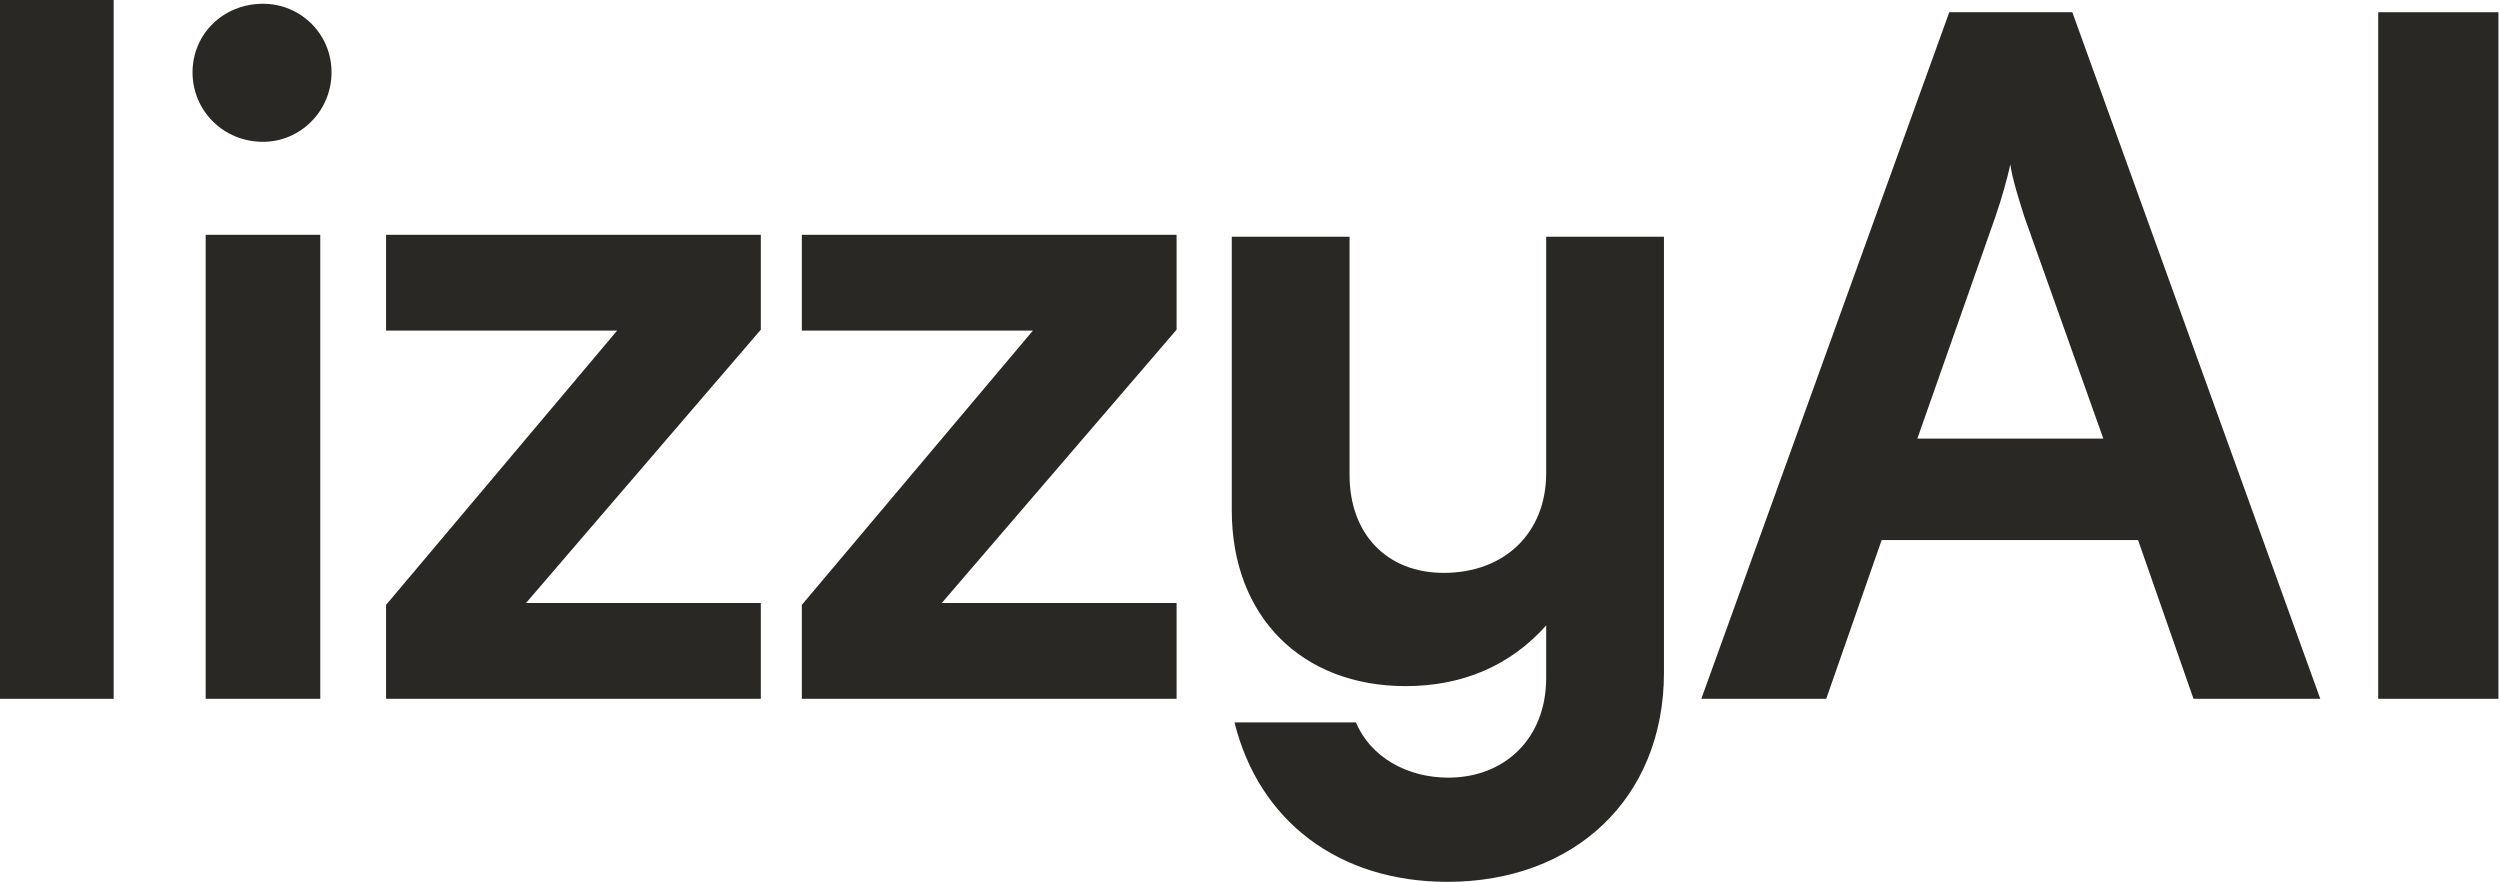
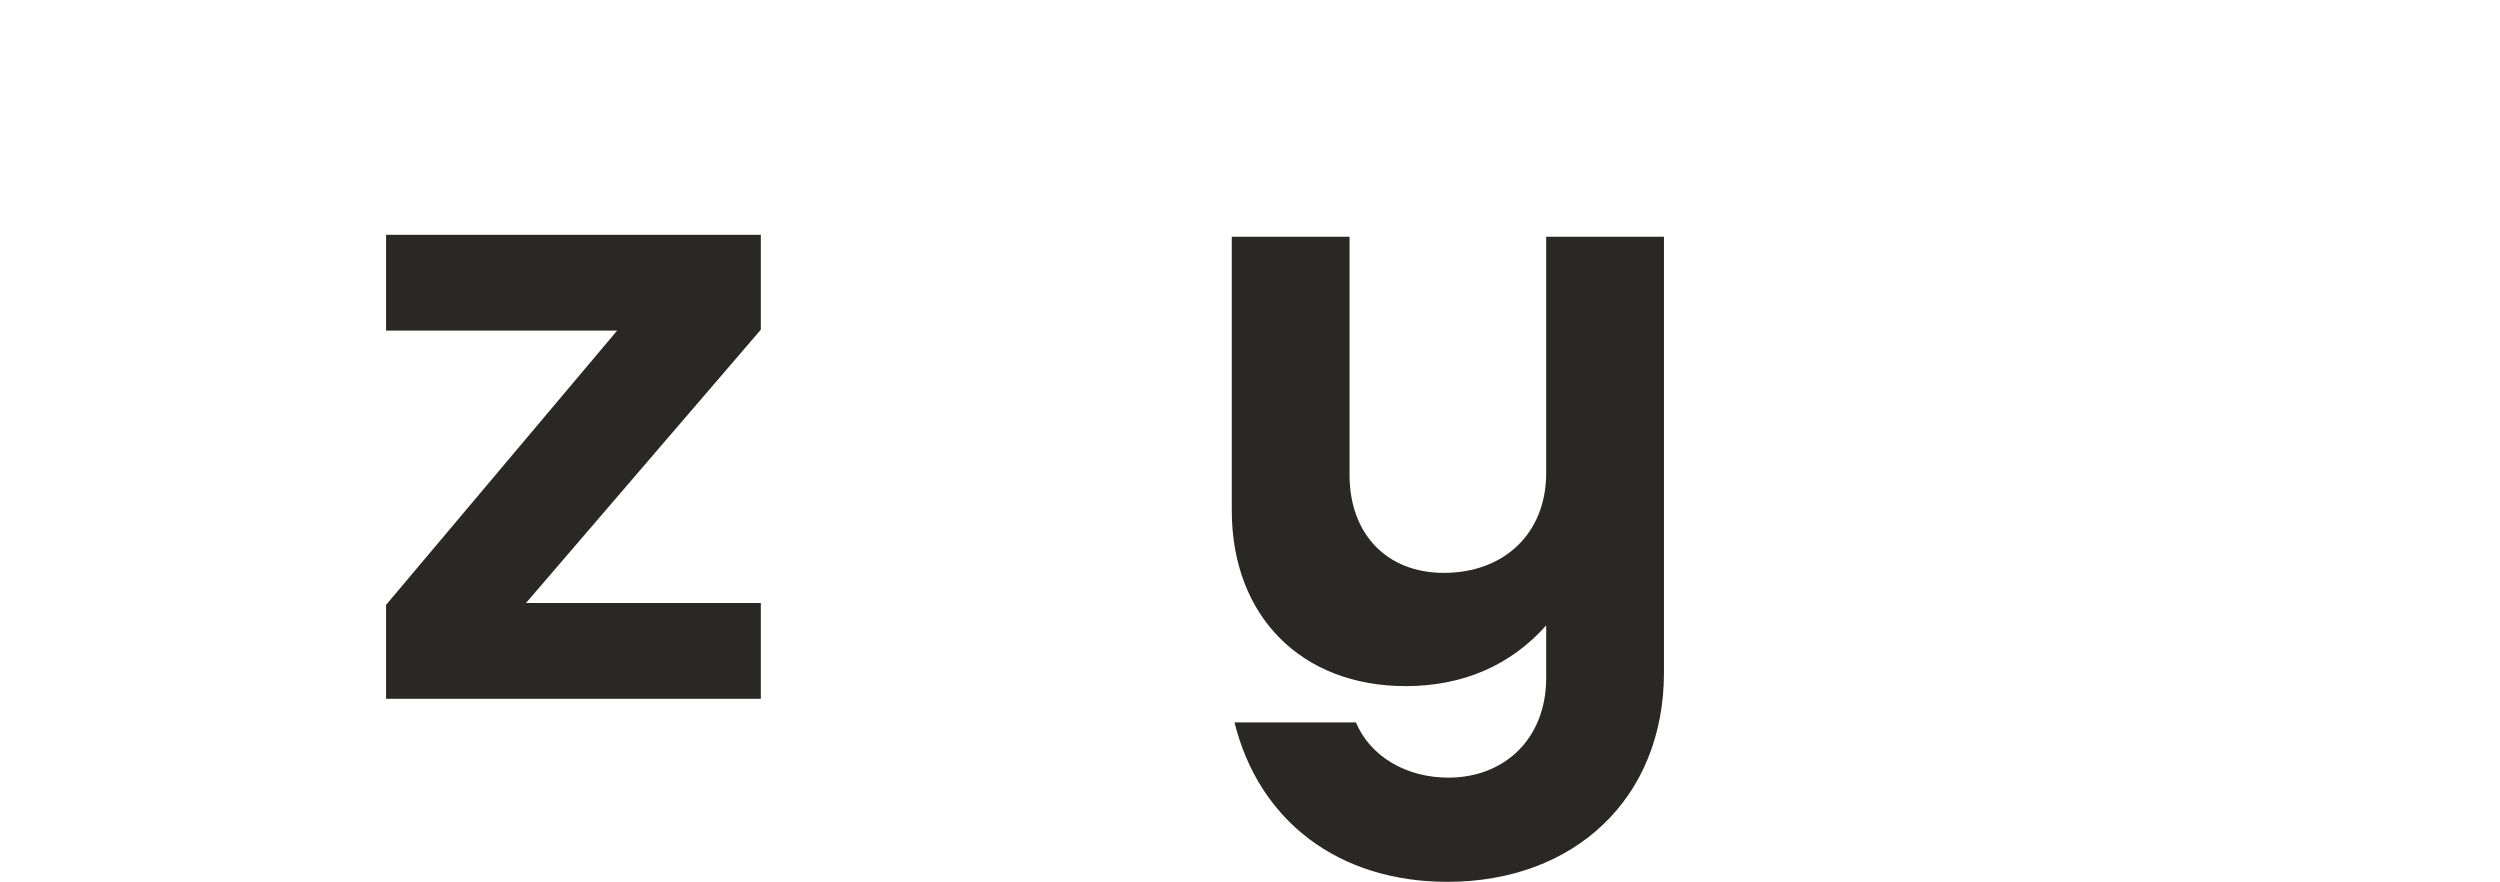
<svg xmlns="http://www.w3.org/2000/svg" width="567" height="200" viewBox="0 0 567 200" fill="none">
-   <path d="M25.776 158.49H0V0H25.776V158.49Z" fill="#292824" />
-   <path d="M59.642 32.167C50.695 32.167 43.665 25.137 43.665 16.403C43.665 7.669 50.695 0.852 59.642 0.852C68.163 0.852 75.193 7.669 75.193 16.403C75.193 25.137 68.163 32.167 59.642 32.167ZM46.647 158.49V53.256H72.636V158.49H46.647Z" fill="#292824" />
  <path d="M172.555 158.49H87.558V137.188L139.962 74.985H87.558V53.256H172.555V74.772L119.299 136.762H172.555V158.49Z" fill="#292824" />
-   <path d="M266.851 158.49H181.855V137.188L234.259 74.985H181.855V53.256H266.851V74.772L213.595 136.762H266.851V158.49Z" fill="#292824" />
  <path d="M318.821 155.613C295.189 155.613 279.366 139.79 279.366 115.747V53.688H306.08V107.733C306.08 121.09 314.506 129.926 327.452 129.926C341.22 129.926 350.673 120.885 350.673 107.322V53.688H377.387V152.531C377.387 181.095 357.043 200 328.274 200C303.614 200 285.531 186.232 279.982 163.833H307.519C310.807 171.642 319.026 176.368 328.479 176.368C341.22 176.368 350.673 167.532 350.673 153.764V141.845C342.658 150.887 331.767 155.613 318.821 155.613Z" fill="#292824" />
-   <path d="M414.19 158.49H385.858L442.096 2.769H470.003L526.241 158.49H497.483L484.914 122.489H426.759L414.19 158.49ZM452.535 49.209L434.854 99.482H477.032L459.138 49.209C457.86 45.161 456.369 40.475 455.943 37.279C455.304 40.262 454.026 44.948 452.535 49.209Z" fill="#292824" />
-   <path d="M566.644 2.769V158.49H539.377V2.769H566.644Z" fill="#292824" />
</svg>